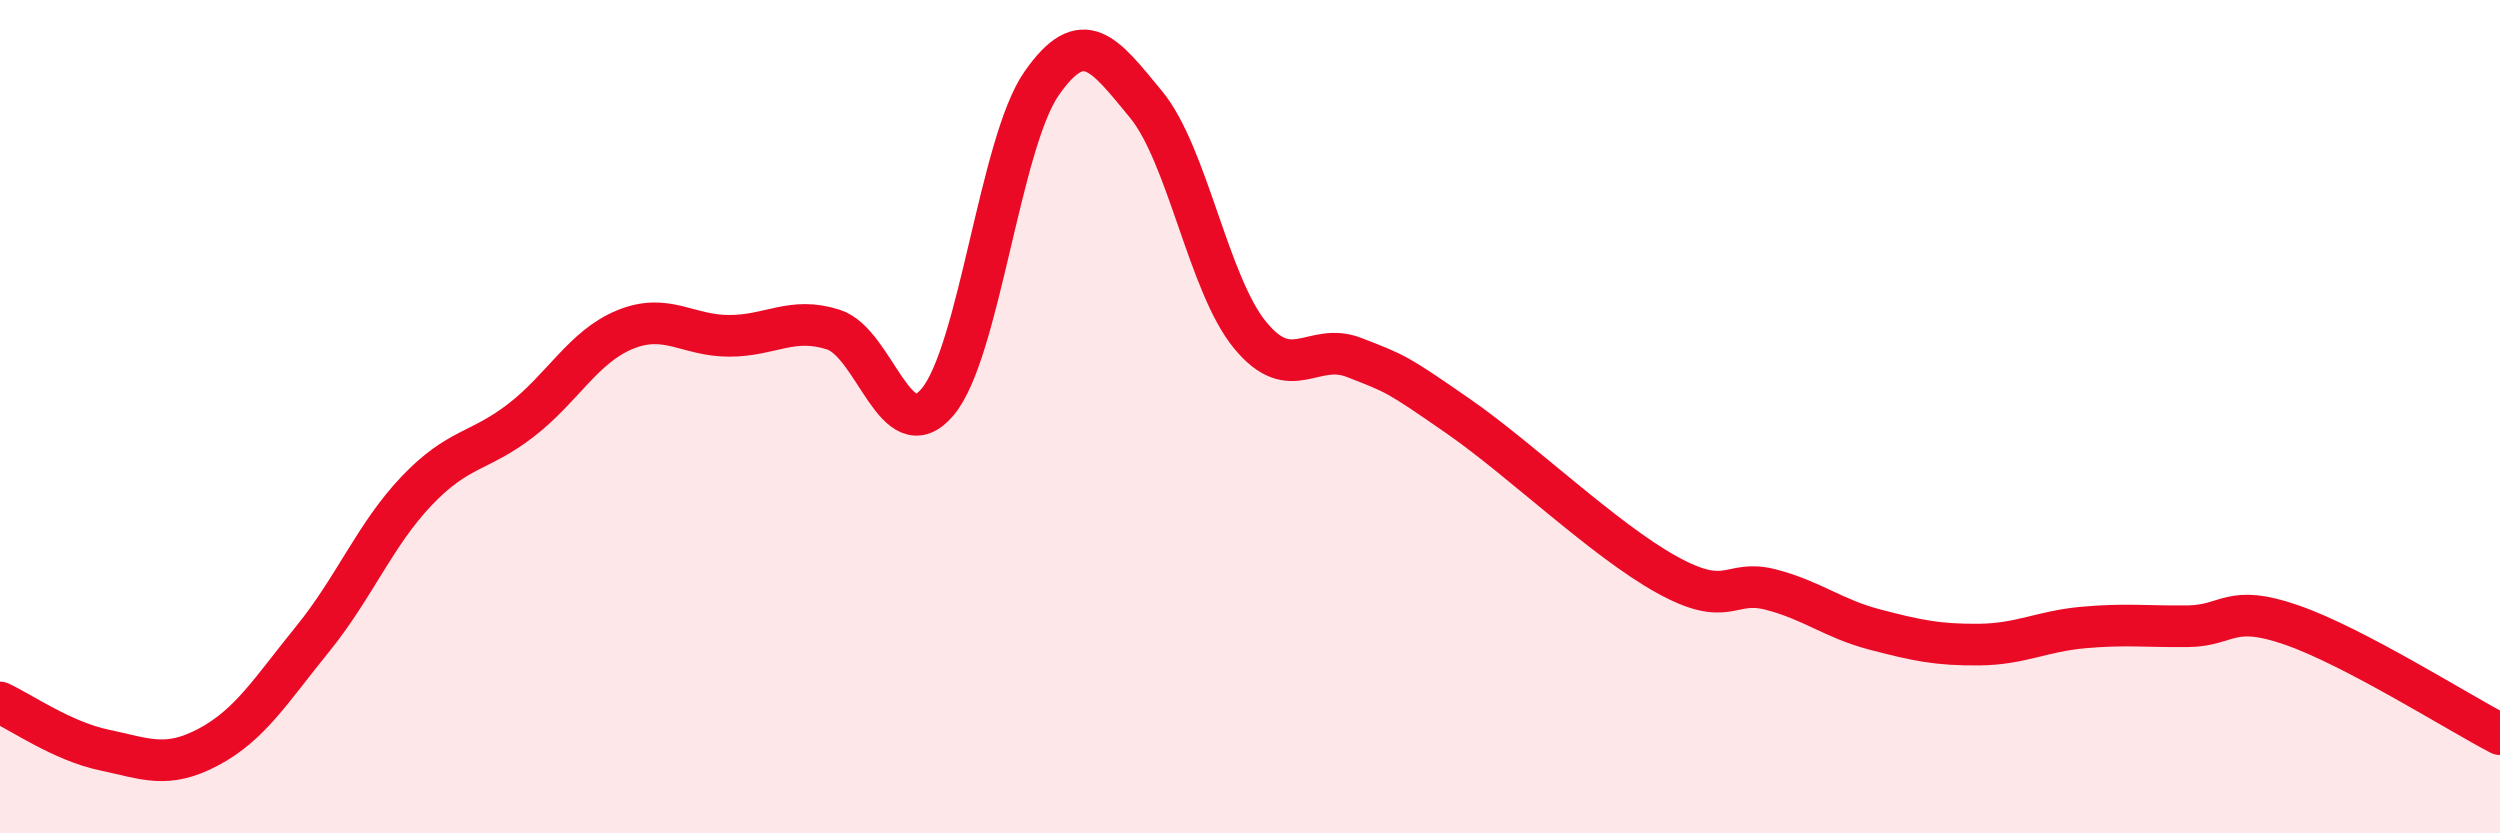
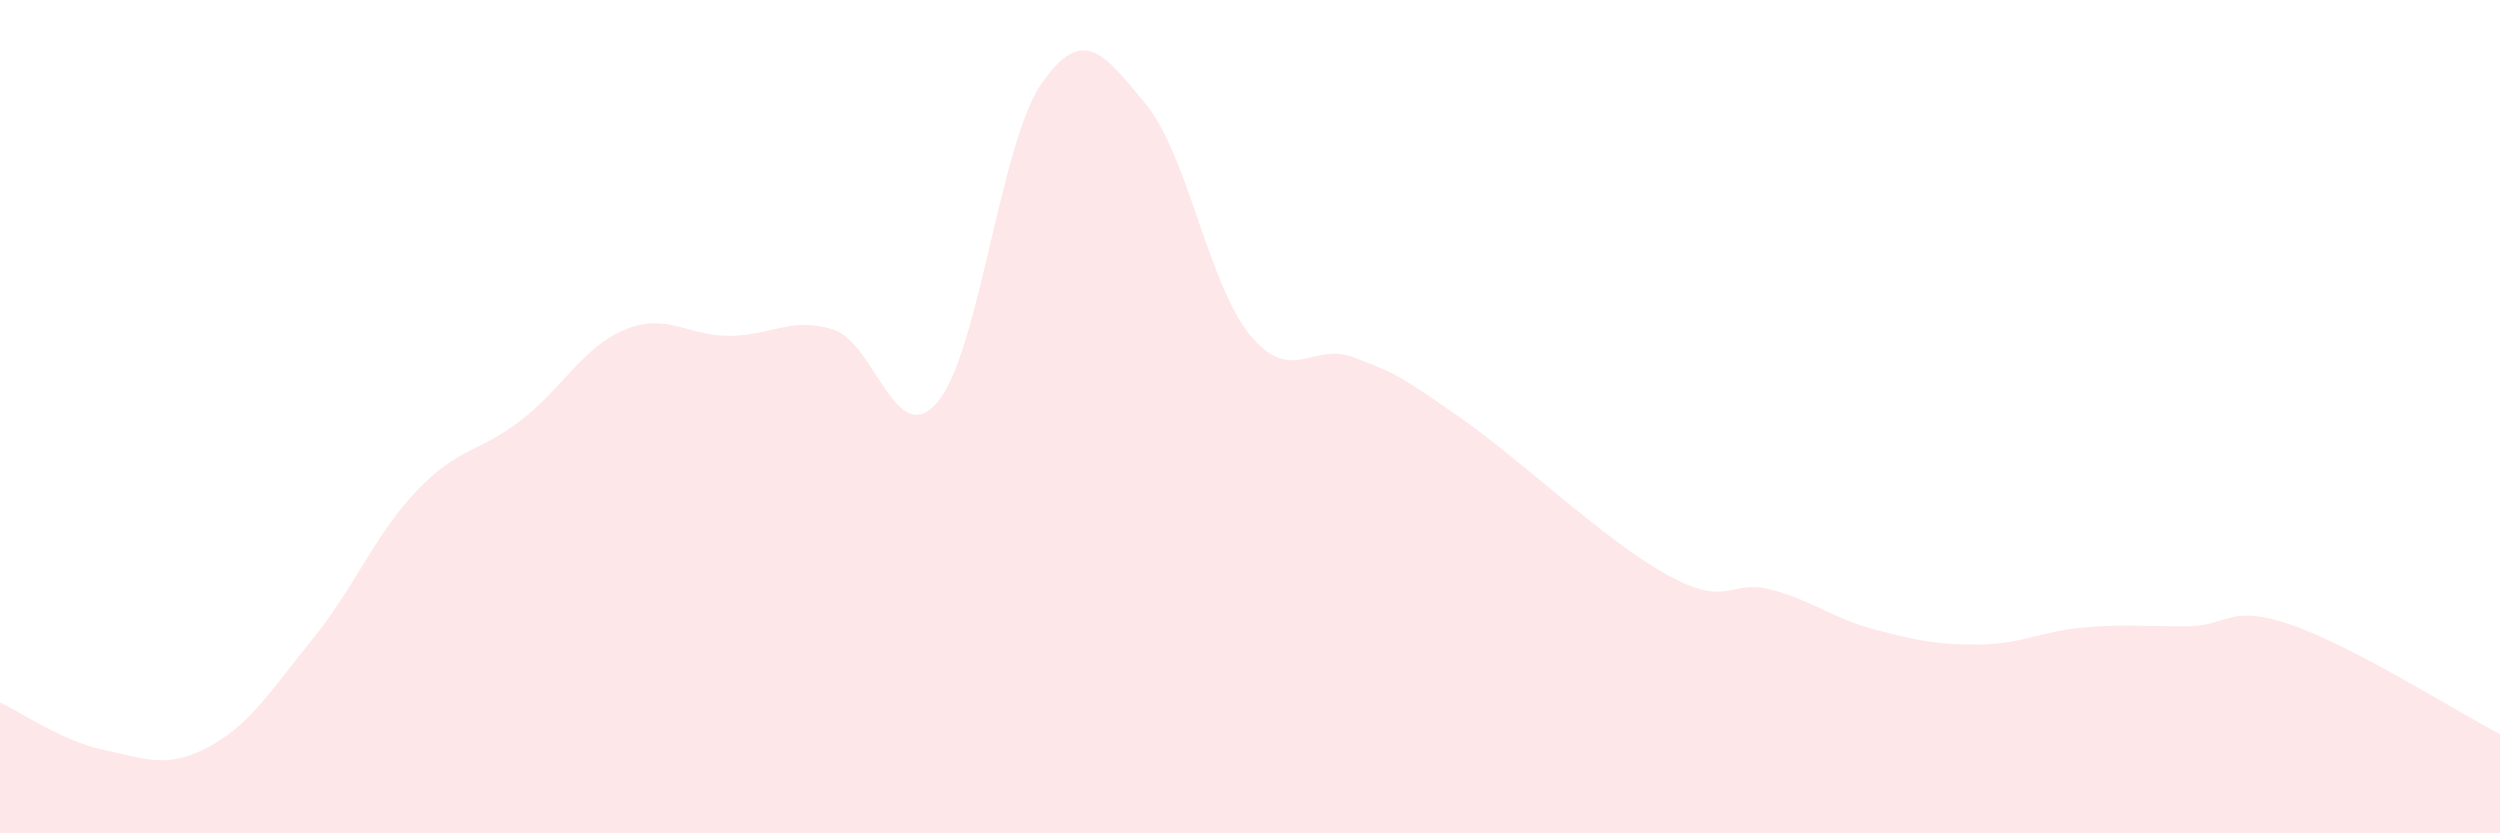
<svg xmlns="http://www.w3.org/2000/svg" width="60" height="20" viewBox="0 0 60 20">
  <path d="M 0,16.86 C 0.5,17.09 1.5,17.79 2.5,18 C 3.5,18.21 4,18.46 5,17.93 C 6,17.4 6.5,16.57 7.5,15.34 C 8.5,14.11 9,12.83 10,11.78 C 11,10.73 11.5,10.86 12.5,10.09 C 13.5,9.32 14,8.32 15,7.91 C 16,7.5 16.5,8.06 17.5,8.06 C 18.5,8.06 19,7.59 20,7.91 C 21,8.23 21.5,10.83 22.5,9.65 C 23.5,8.47 24,3.43 25,2 C 26,0.57 26.5,1.29 27.5,2.5 C 28.5,3.71 29,6.82 30,8.04 C 31,9.26 31.5,8.19 32.5,8.58 C 33.5,8.97 33.5,8.95 35,9.99 C 36.5,11.03 38.5,12.96 40,13.79 C 41.5,14.62 41.5,13.89 42.5,14.15 C 43.5,14.41 44,14.85 45,15.11 C 46,15.37 46.5,15.48 47.5,15.47 C 48.5,15.46 49,15.15 50,15.06 C 51,14.97 51.5,15.04 52.5,15.03 C 53.5,15.02 53.5,14.48 55,15 C 56.5,15.52 59,17.1 60,17.62L60 20L0 20Z" fill="#EB0A25" opacity="0.1" stroke-linecap="round" stroke-linejoin="round" />
-   <path d="M 0,16.86 C 0.5,17.09 1.5,17.79 2.5,18 C 3.5,18.21 4,18.46 5,17.93 C 6,17.4 6.5,16.57 7.5,15.34 C 8.5,14.11 9,12.83 10,11.78 C 11,10.73 11.5,10.86 12.5,10.09 C 13.5,9.32 14,8.32 15,7.91 C 16,7.5 16.5,8.06 17.5,8.06 C 18.5,8.06 19,7.59 20,7.91 C 21,8.23 21.5,10.83 22.5,9.65 C 23.5,8.47 24,3.43 25,2 C 26,0.57 26.5,1.29 27.5,2.5 C 28.5,3.71 29,6.82 30,8.04 C 31,9.26 31.5,8.19 32.5,8.58 C 33.5,8.97 33.5,8.95 35,9.99 C 36.5,11.03 38.5,12.96 40,13.79 C 41.5,14.62 41.5,13.89 42.5,14.15 C 43.5,14.41 44,14.85 45,15.11 C 46,15.37 46.5,15.48 47.5,15.47 C 48.5,15.46 49,15.15 50,15.06 C 51,14.97 51.5,15.04 52.5,15.03 C 53.5,15.02 53.5,14.48 55,15 C 56.5,15.52 59,17.1 60,17.62" stroke="#EB0A25" stroke-width="1" fill="none" stroke-linecap="round" stroke-linejoin="round" />
</svg>